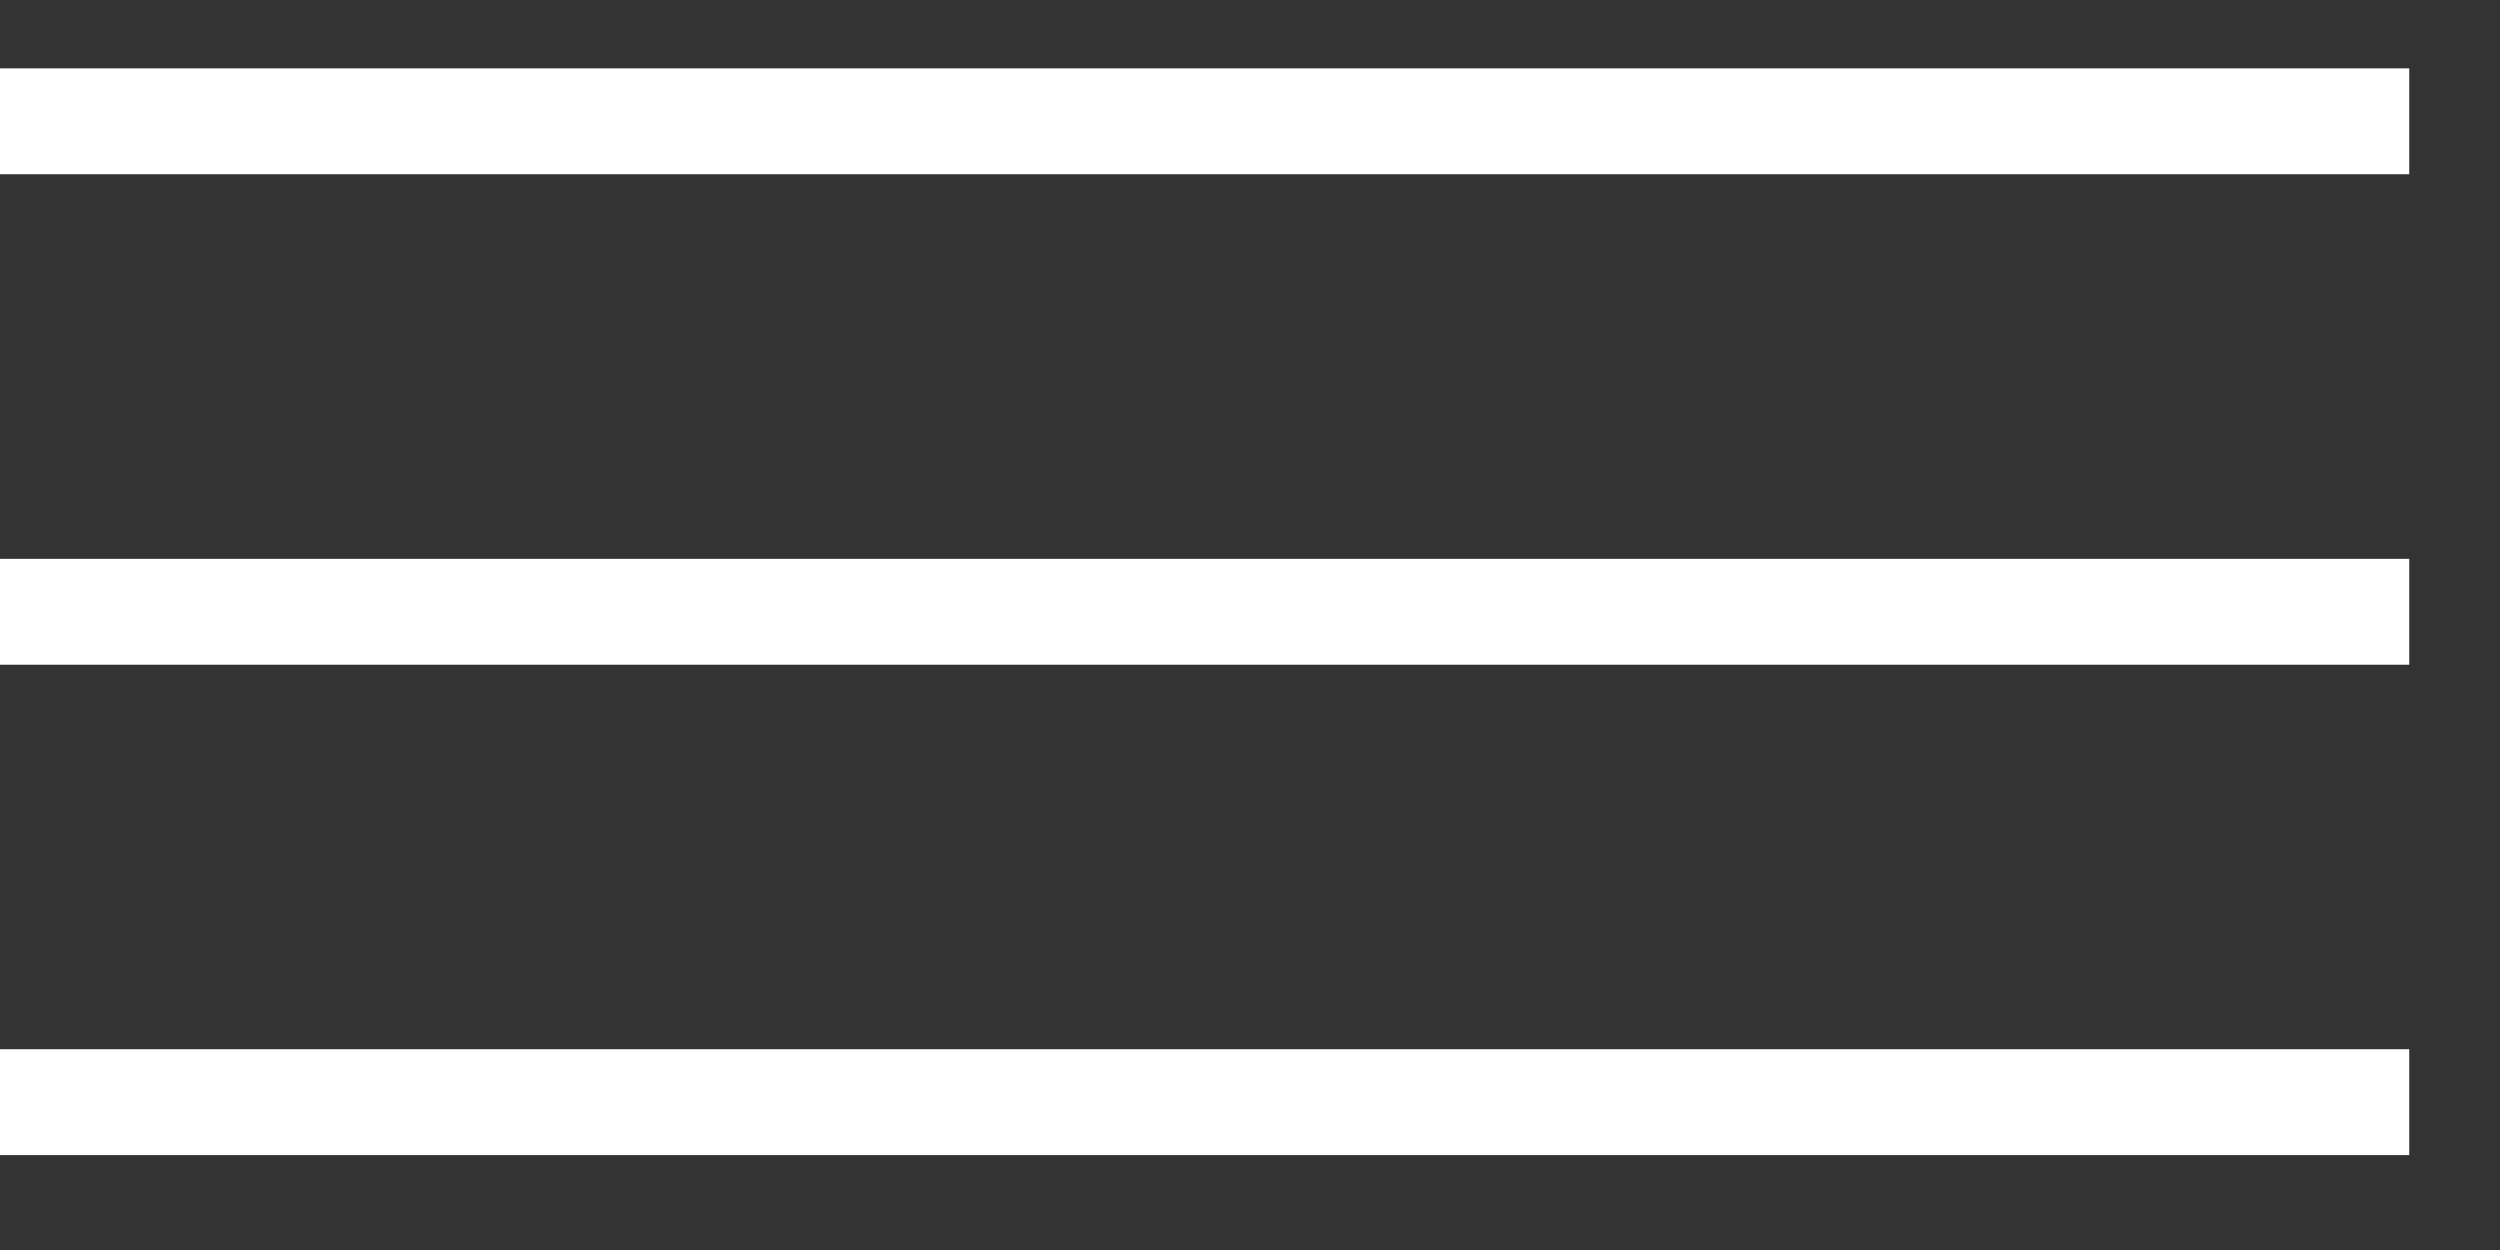
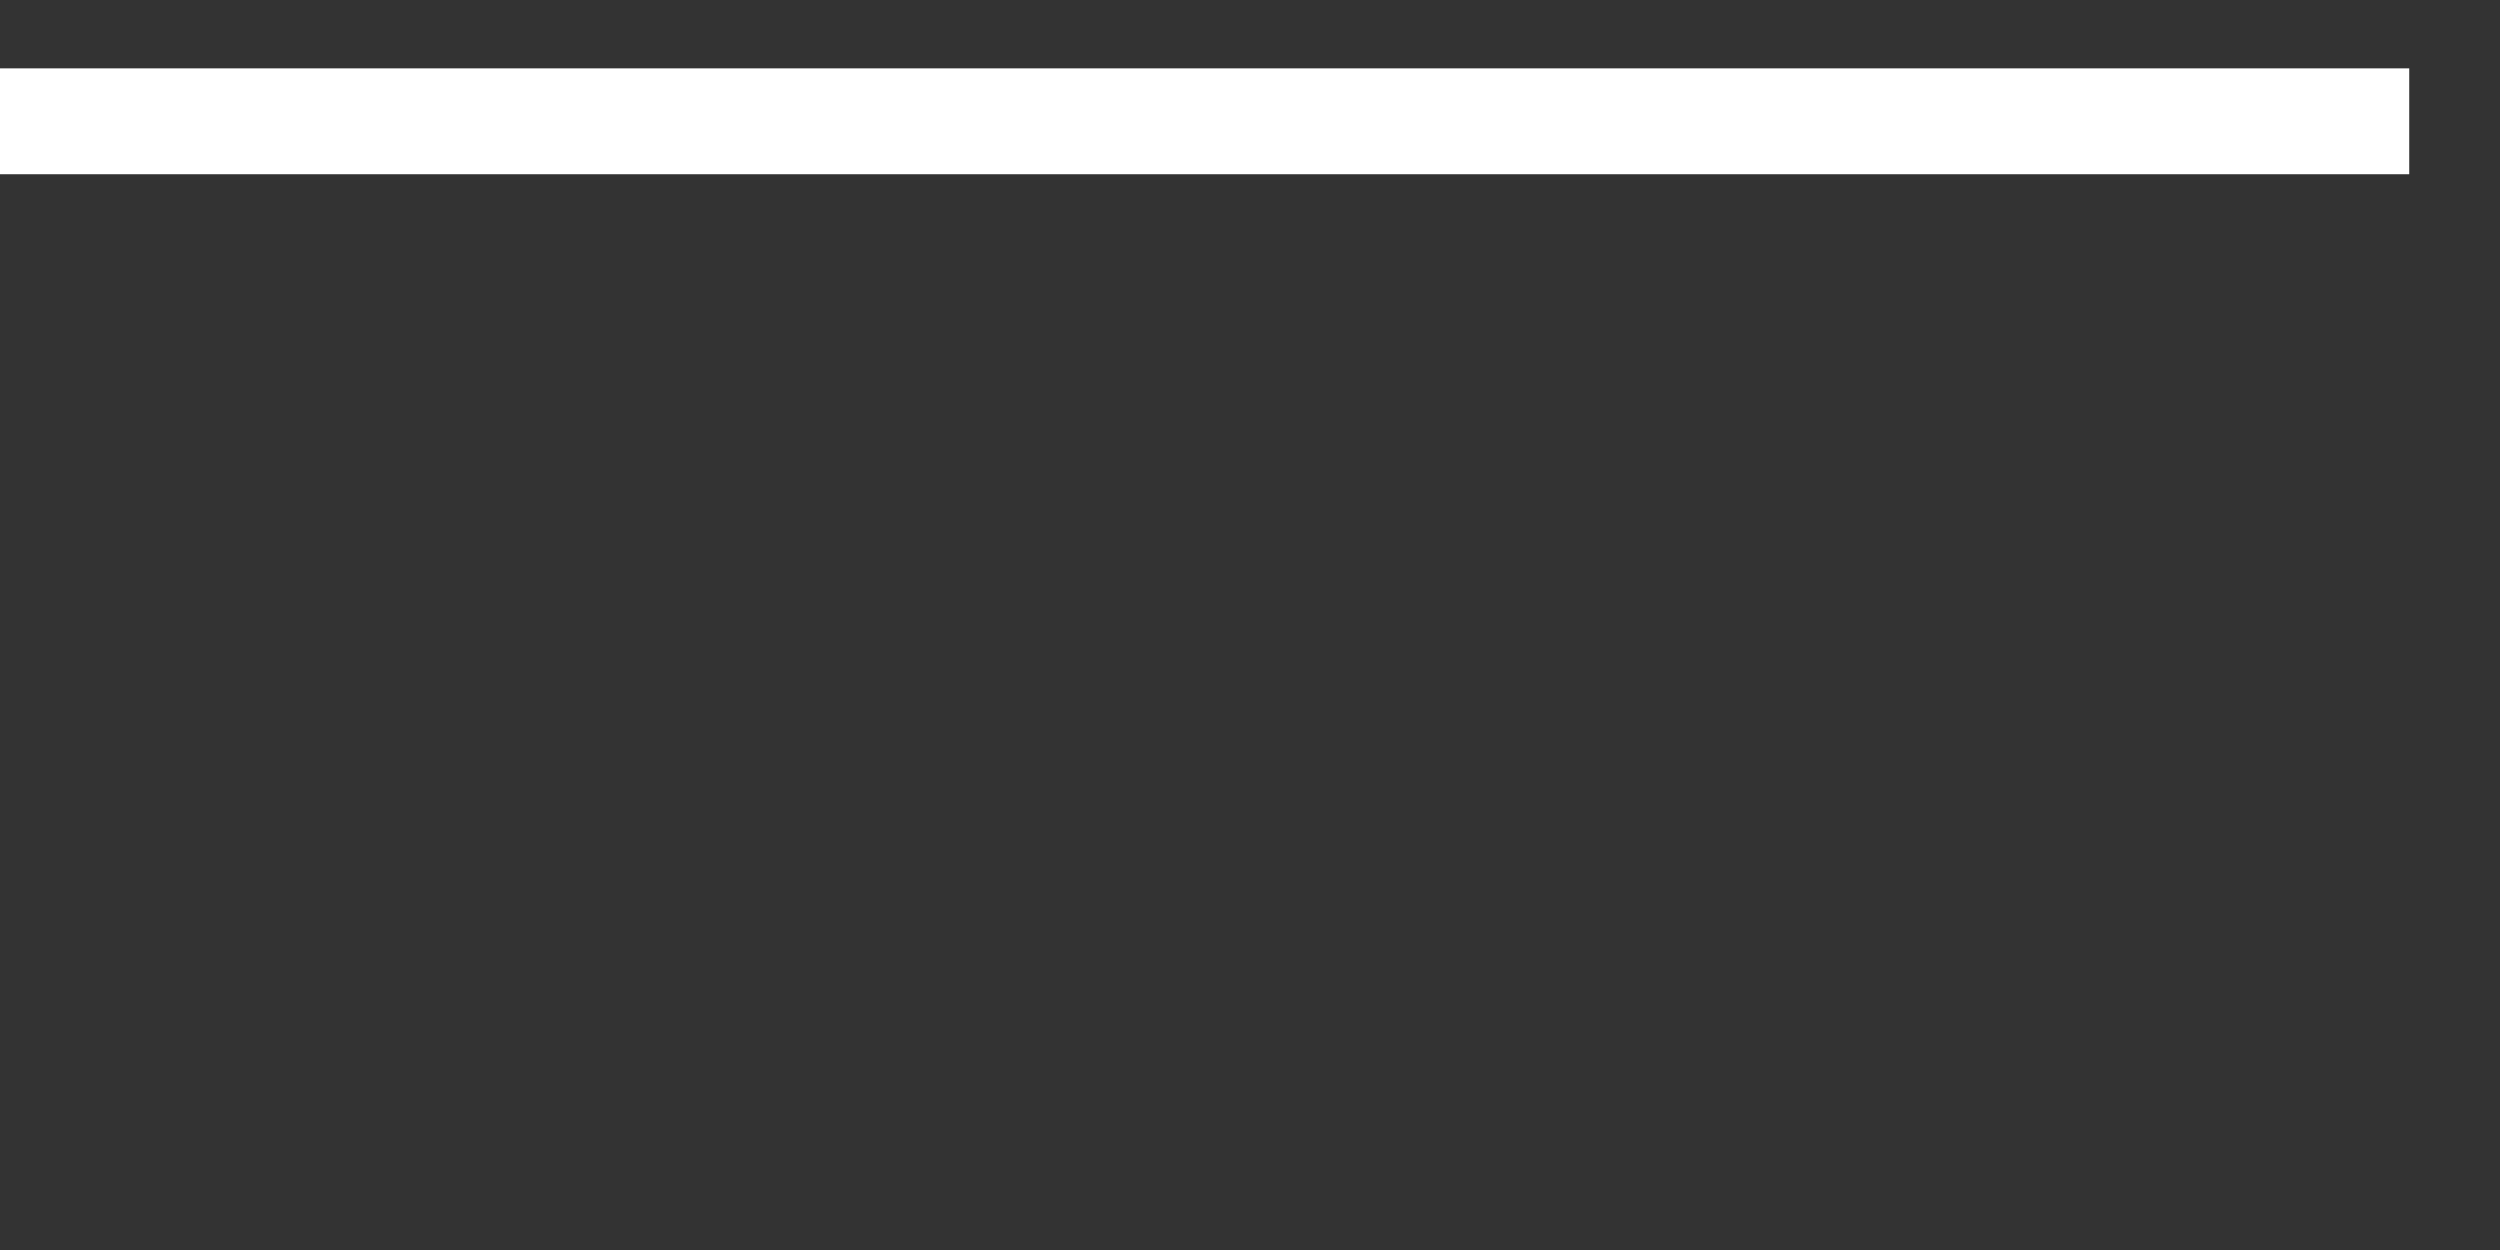
<svg xmlns="http://www.w3.org/2000/svg" width="26" height="13" viewBox="0 0 26 13" fill="none">
  <rect x="0" y="0" width="26" height="13" fill="#333333" stroke="none" />
  <g id="Group 203">
    <rect id="Rectangle 3210" y="0.711" width="25.056" height="1.101" fill="white" />
-     <rect id="Rectangle 3211" y="5.812" width="25.056" height="1.101" fill="white" />
-     <rect id="Rectangle 3212" y="10.912" width="25.056" height="1.101" fill="white" />
  </g>
</svg>